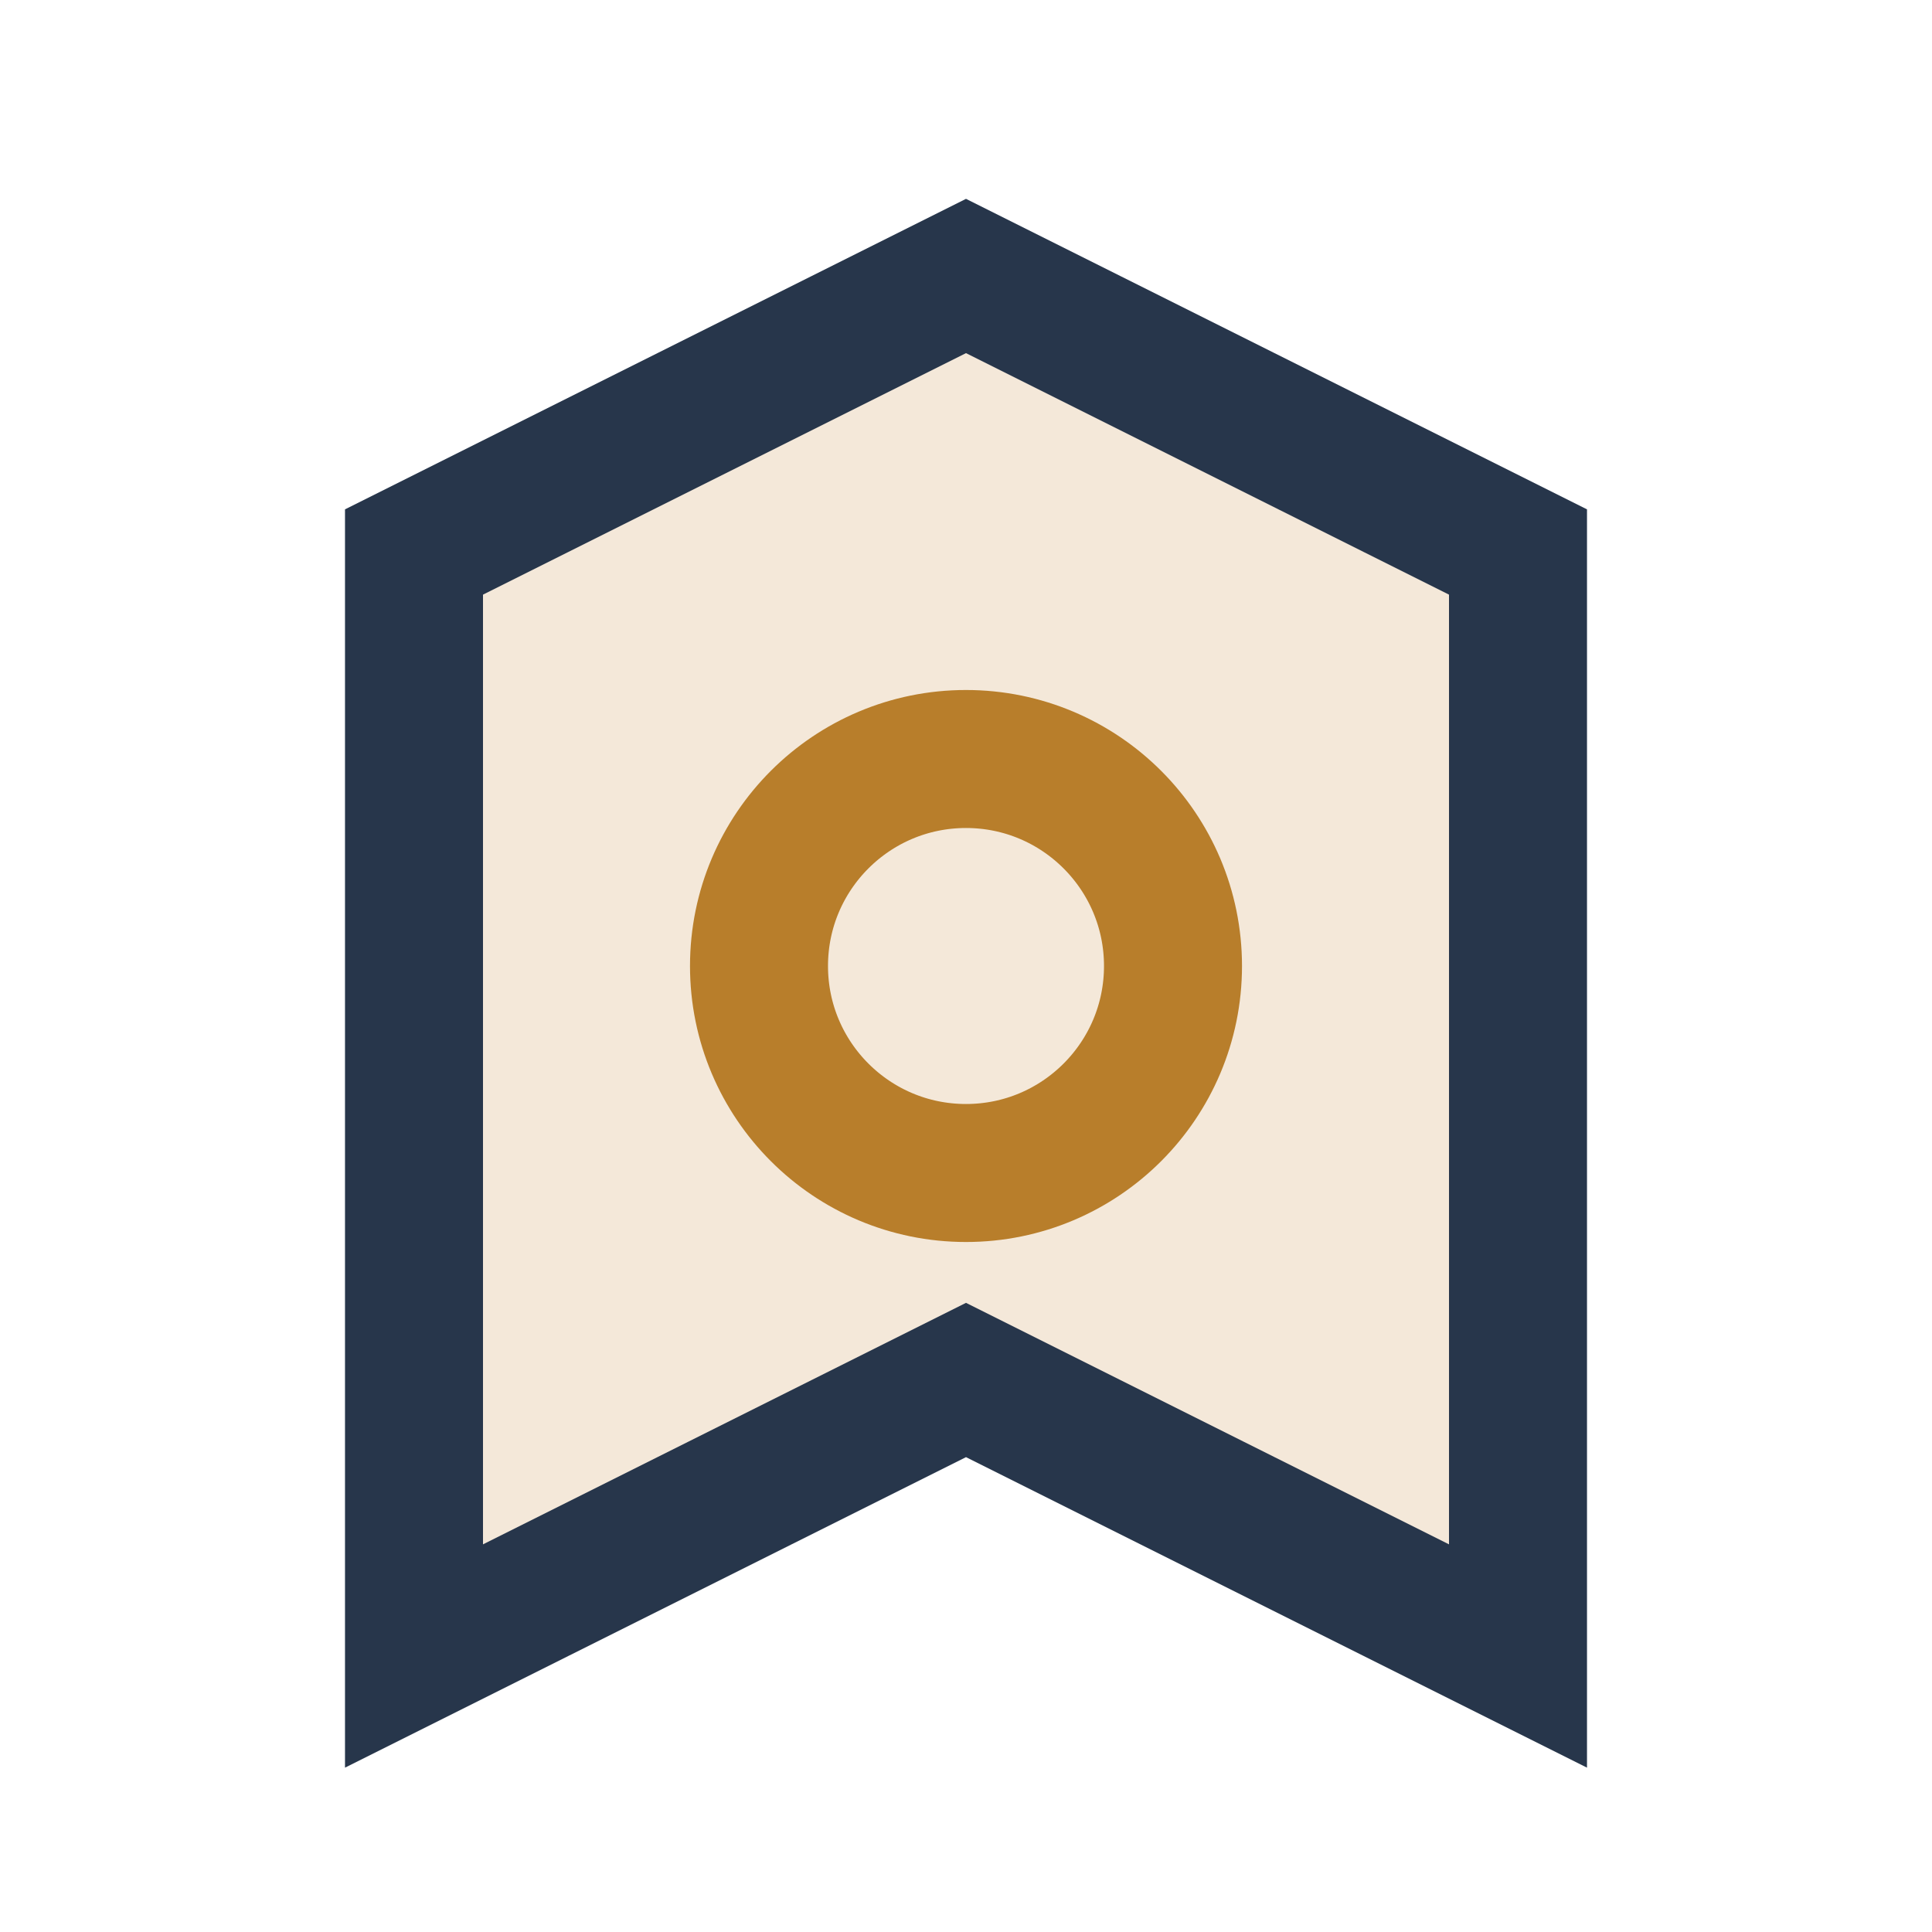
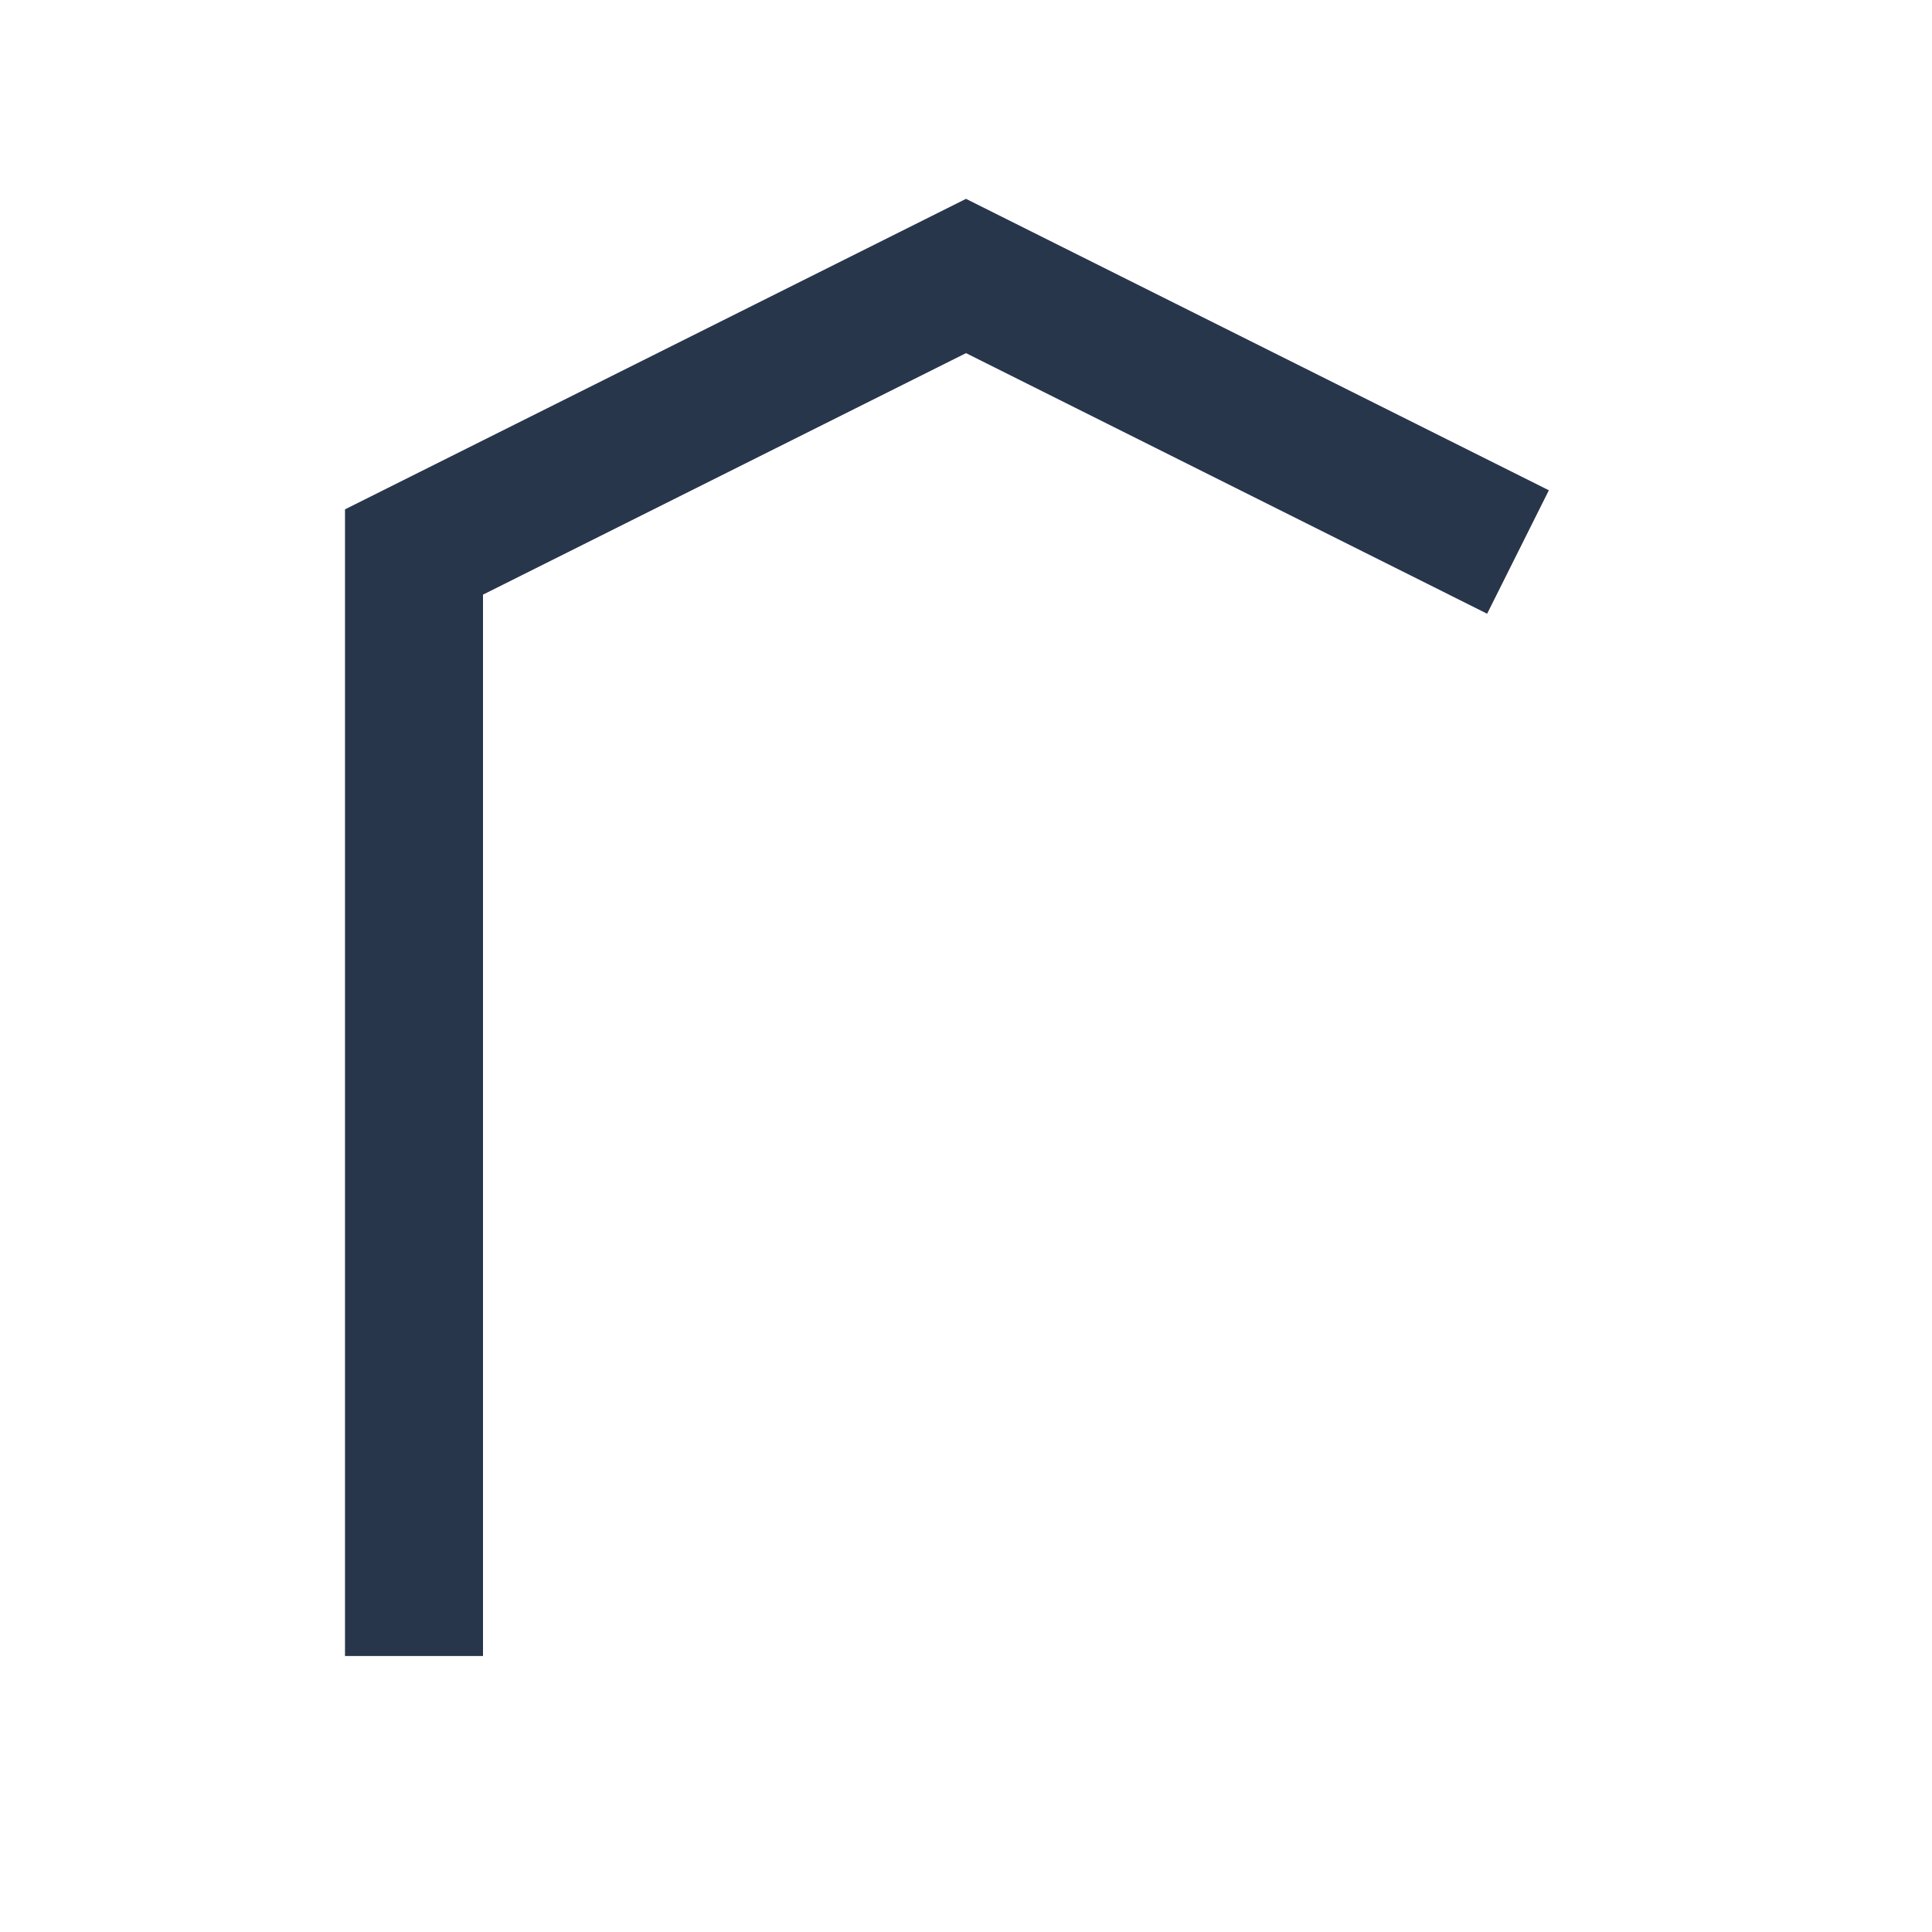
<svg xmlns="http://www.w3.org/2000/svg" width="28" height="28" viewBox="0 0 28 28">
-   <path d="M6 24V8l8-4 8 4v16l-8-4-8 4z" fill="#F4E8D9" stroke="#27364B" stroke-width="2" />
-   <circle cx="14" cy="14" r="3" fill="none" stroke="#B87E2B" stroke-width="2" />
+   <path d="M6 24V8l8-4 8 4l-8-4-8 4z" fill="#F4E8D9" stroke="#27364B" stroke-width="2" />
</svg>